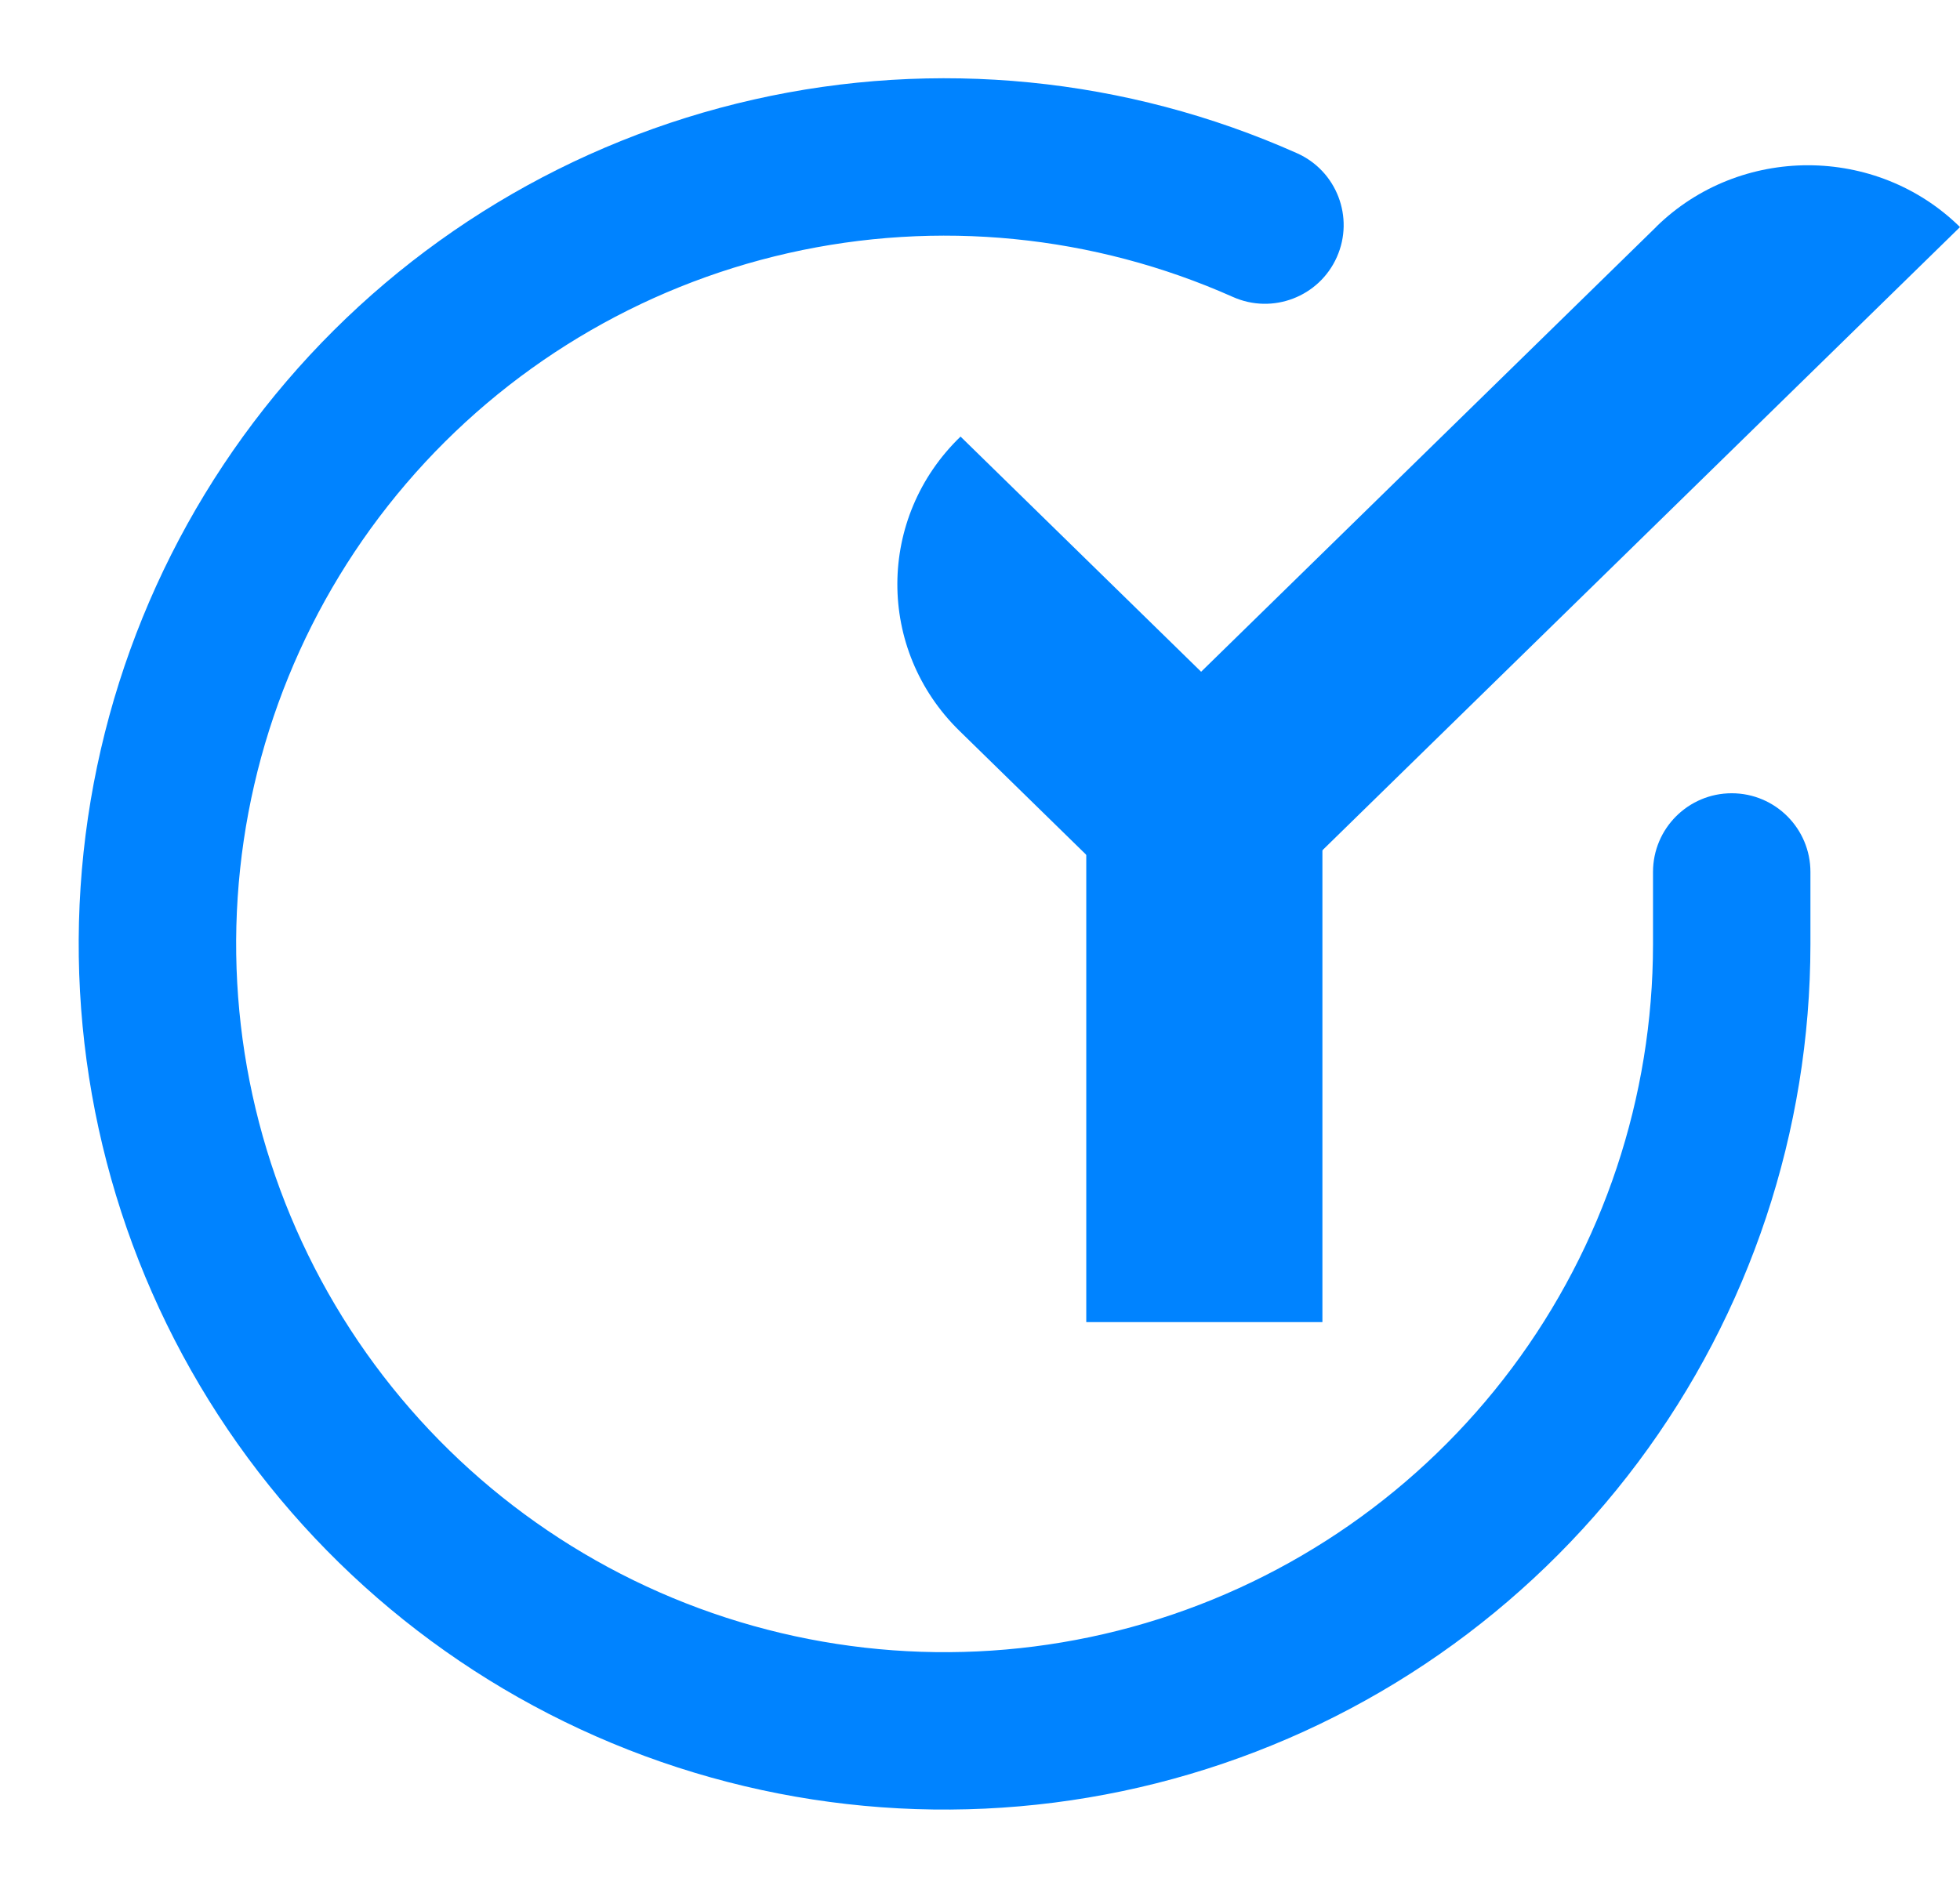
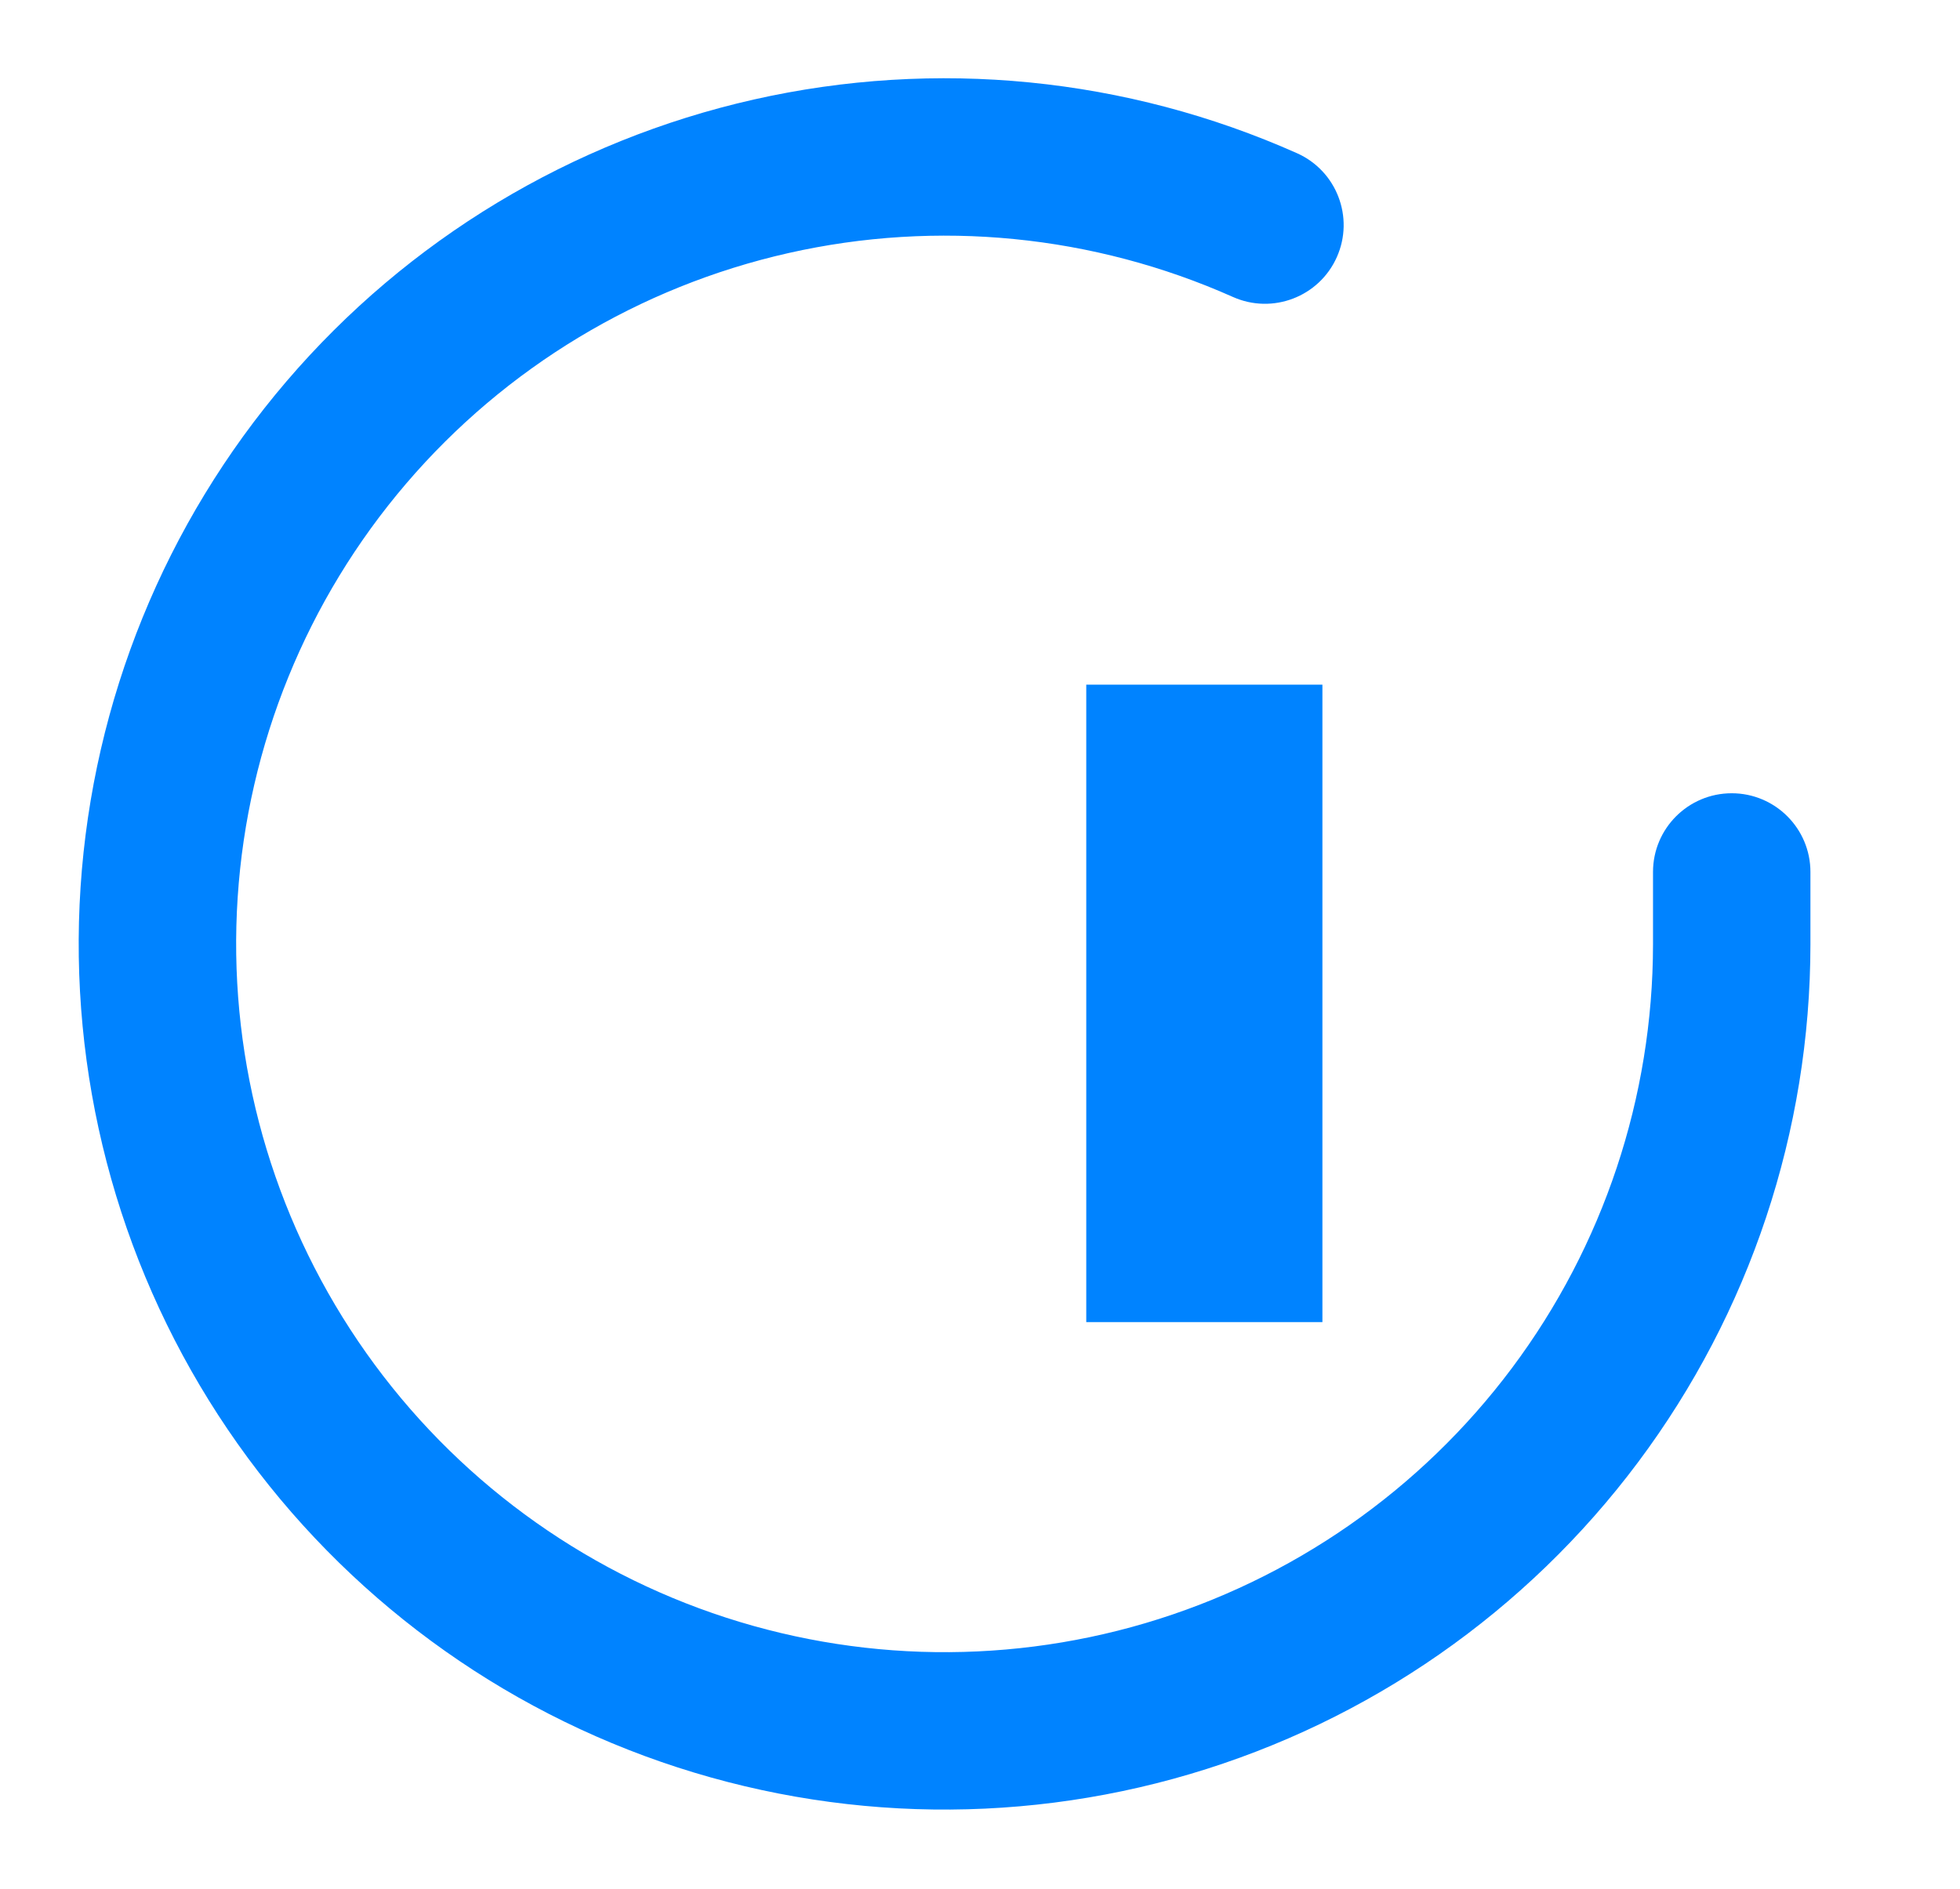
<svg xmlns="http://www.w3.org/2000/svg" width="83" height="80" viewBox="0 0 83 80" fill="none">
  <path fill-rule="evenodd" clip-rule="evenodd" d="M52.21 12.578C46.3 9.945 39.699 9.293 33.388 10.719C27.078 12.144 21.398 15.572 17.195 20.489C12.991 25.407 10.49 31.552 10.065 38.007C9.639 44.462 11.312 50.882 14.833 56.309C18.354 61.737 23.535 65.88 29.603 68.122C35.672 70.364 42.302 70.584 48.506 68.75C54.709 66.916 60.154 63.125 64.028 57.944C67.901 52.763 69.996 46.469 70 40C70 40 70 40.001 70 40M70 40V36.934C70 35.093 71.492 33.6 73.333 33.6C75.174 33.6 76.666 35.093 76.666 36.934V40C76.662 47.907 74.102 55.603 69.367 61.935C64.633 68.268 57.978 72.901 50.396 75.143C42.814 77.385 34.71 77.116 27.293 74.376C19.876 71.635 13.543 66.571 9.24 59.938C4.936 53.305 2.892 45.458 3.412 37.569C3.933 29.679 6.989 22.169 12.127 16.158C17.264 10.147 24.207 5.959 31.919 4.216C39.632 2.473 47.701 3.271 54.923 6.489C56.605 7.238 57.36 9.209 56.611 10.89C55.862 12.572 53.891 13.328 52.21 12.578" fill="#0083FF" />
-   <path d="M70.142 9.604L50.864 28.453L40.676 18.492C37.125 21.918 37.106 27.514 40.633 30.96L50.901 41L83 9.618C79.458 6.134 73.693 6.126 70.14 9.601L70.142 9.604Z" fill="#0083FF" />
  <path d="M56 29H46V56H56V29Z" fill="#0083FF" />
</svg>